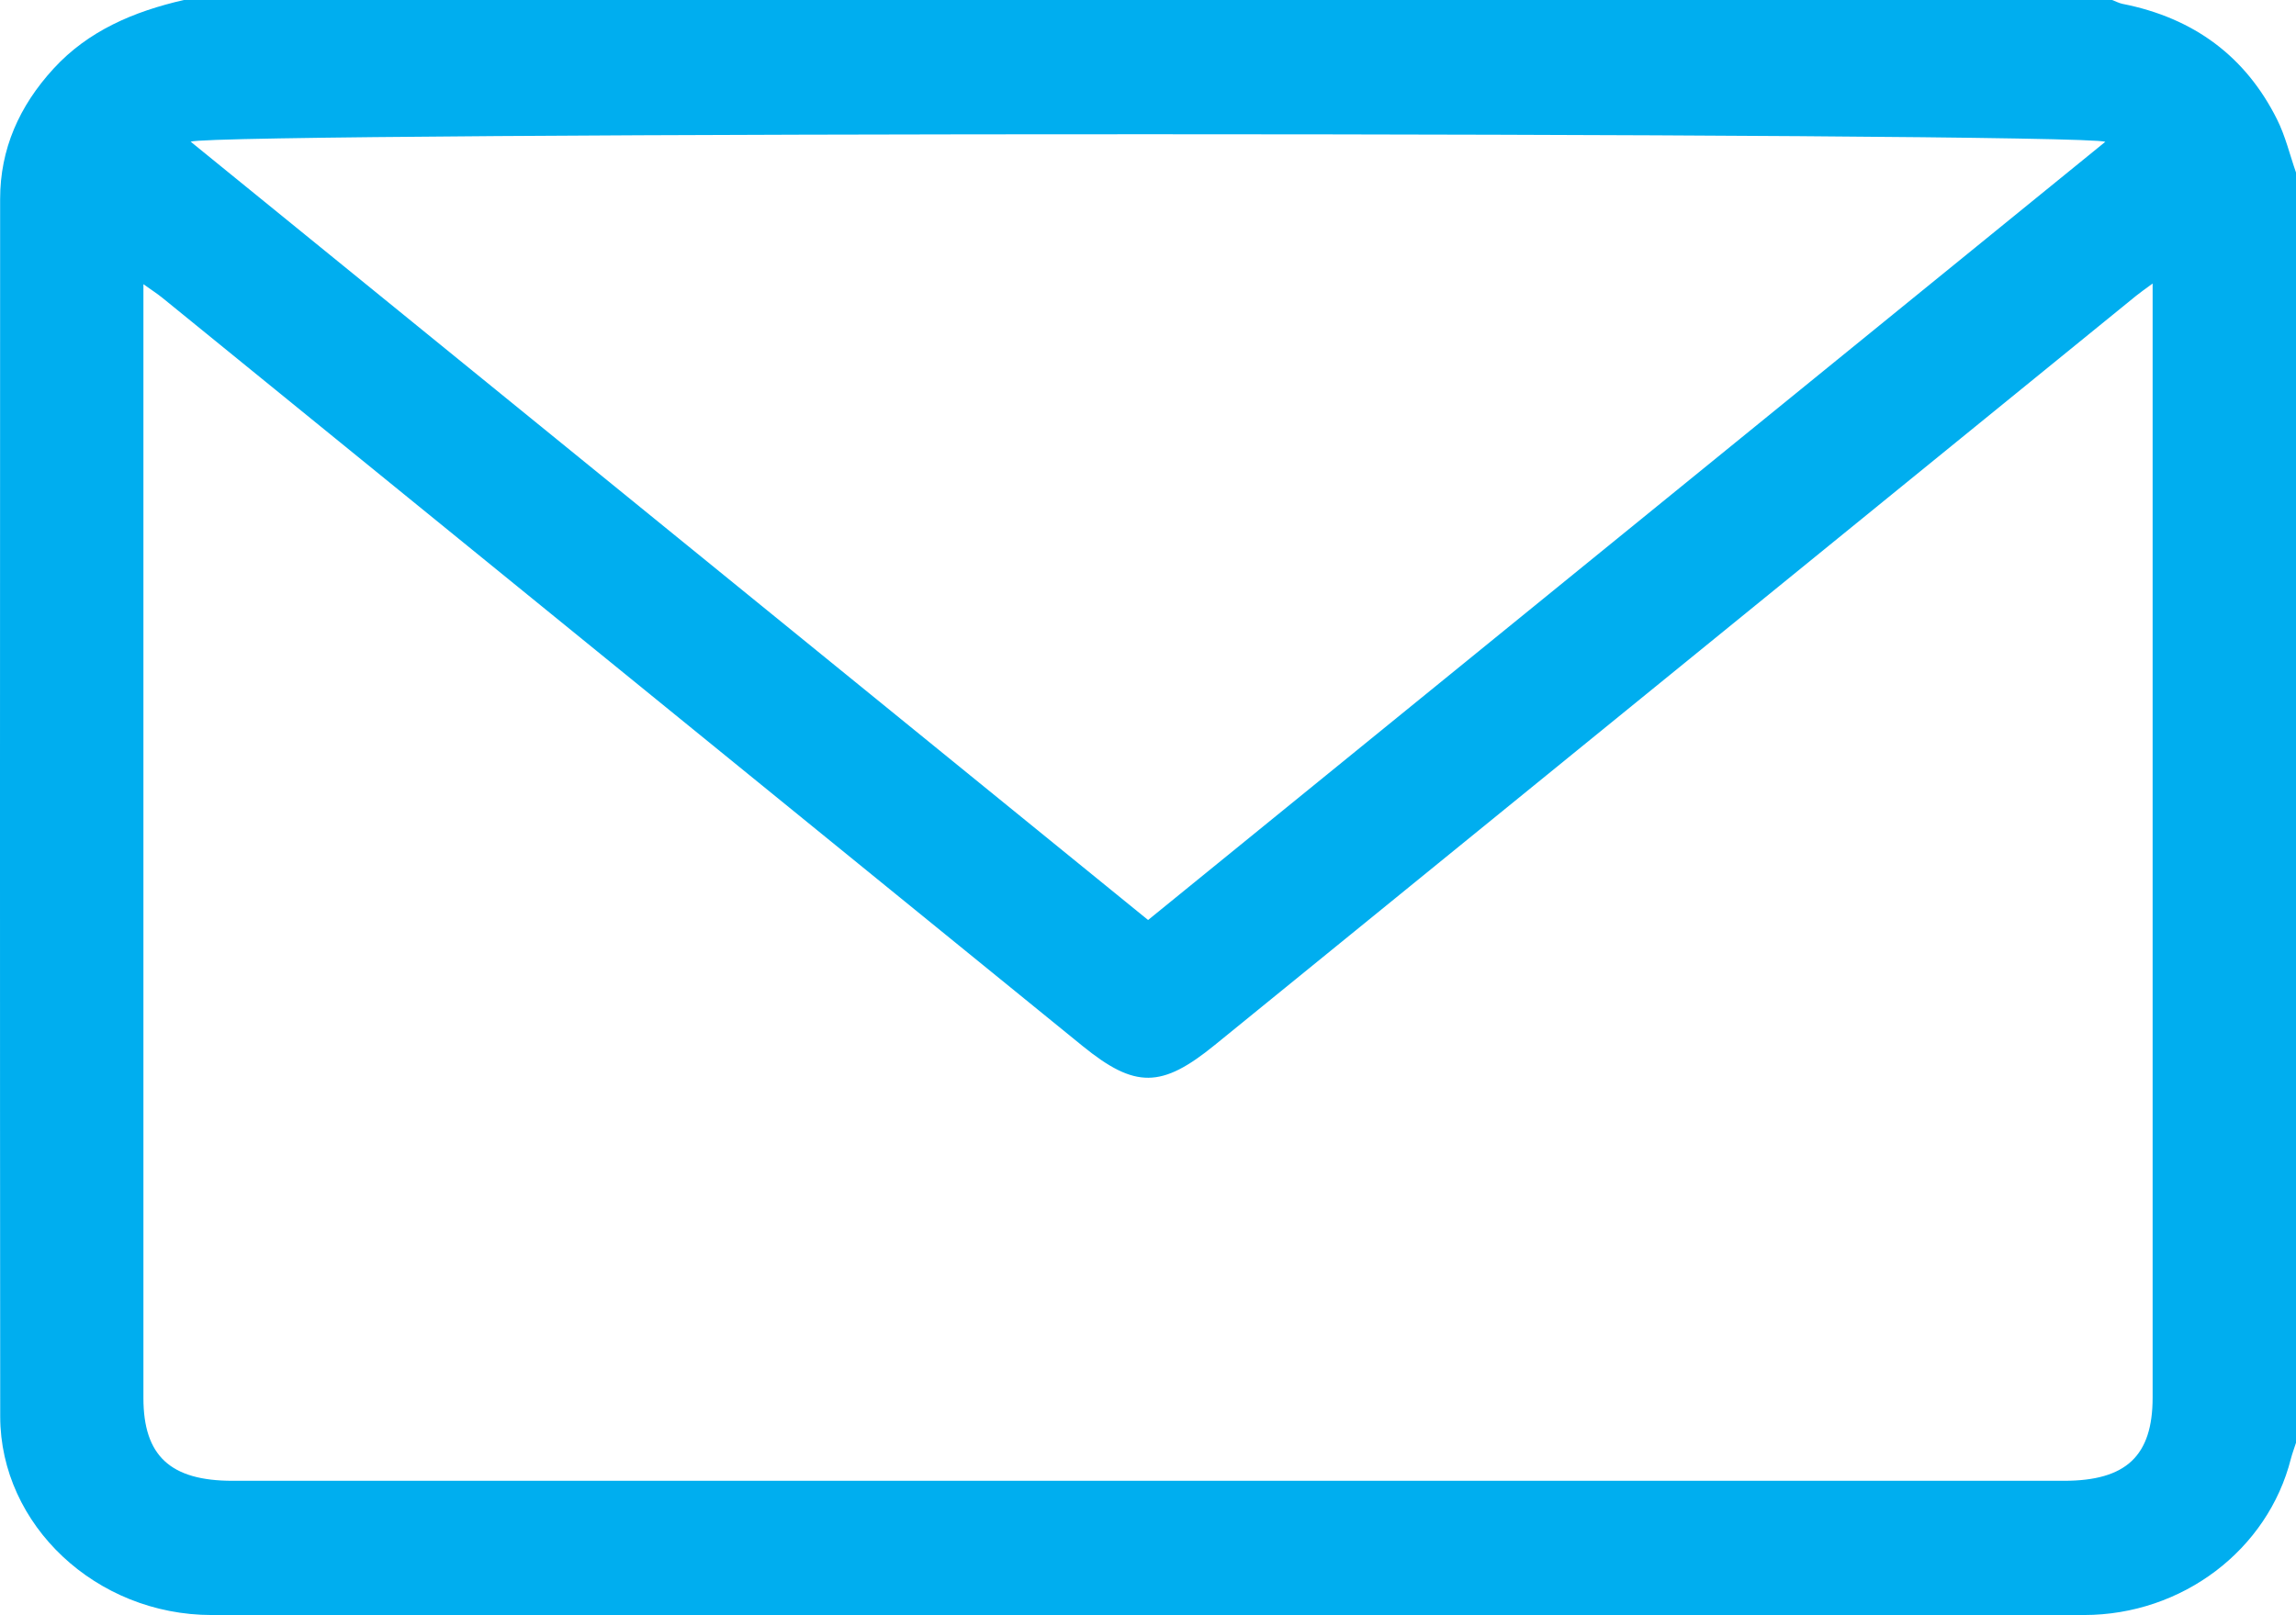
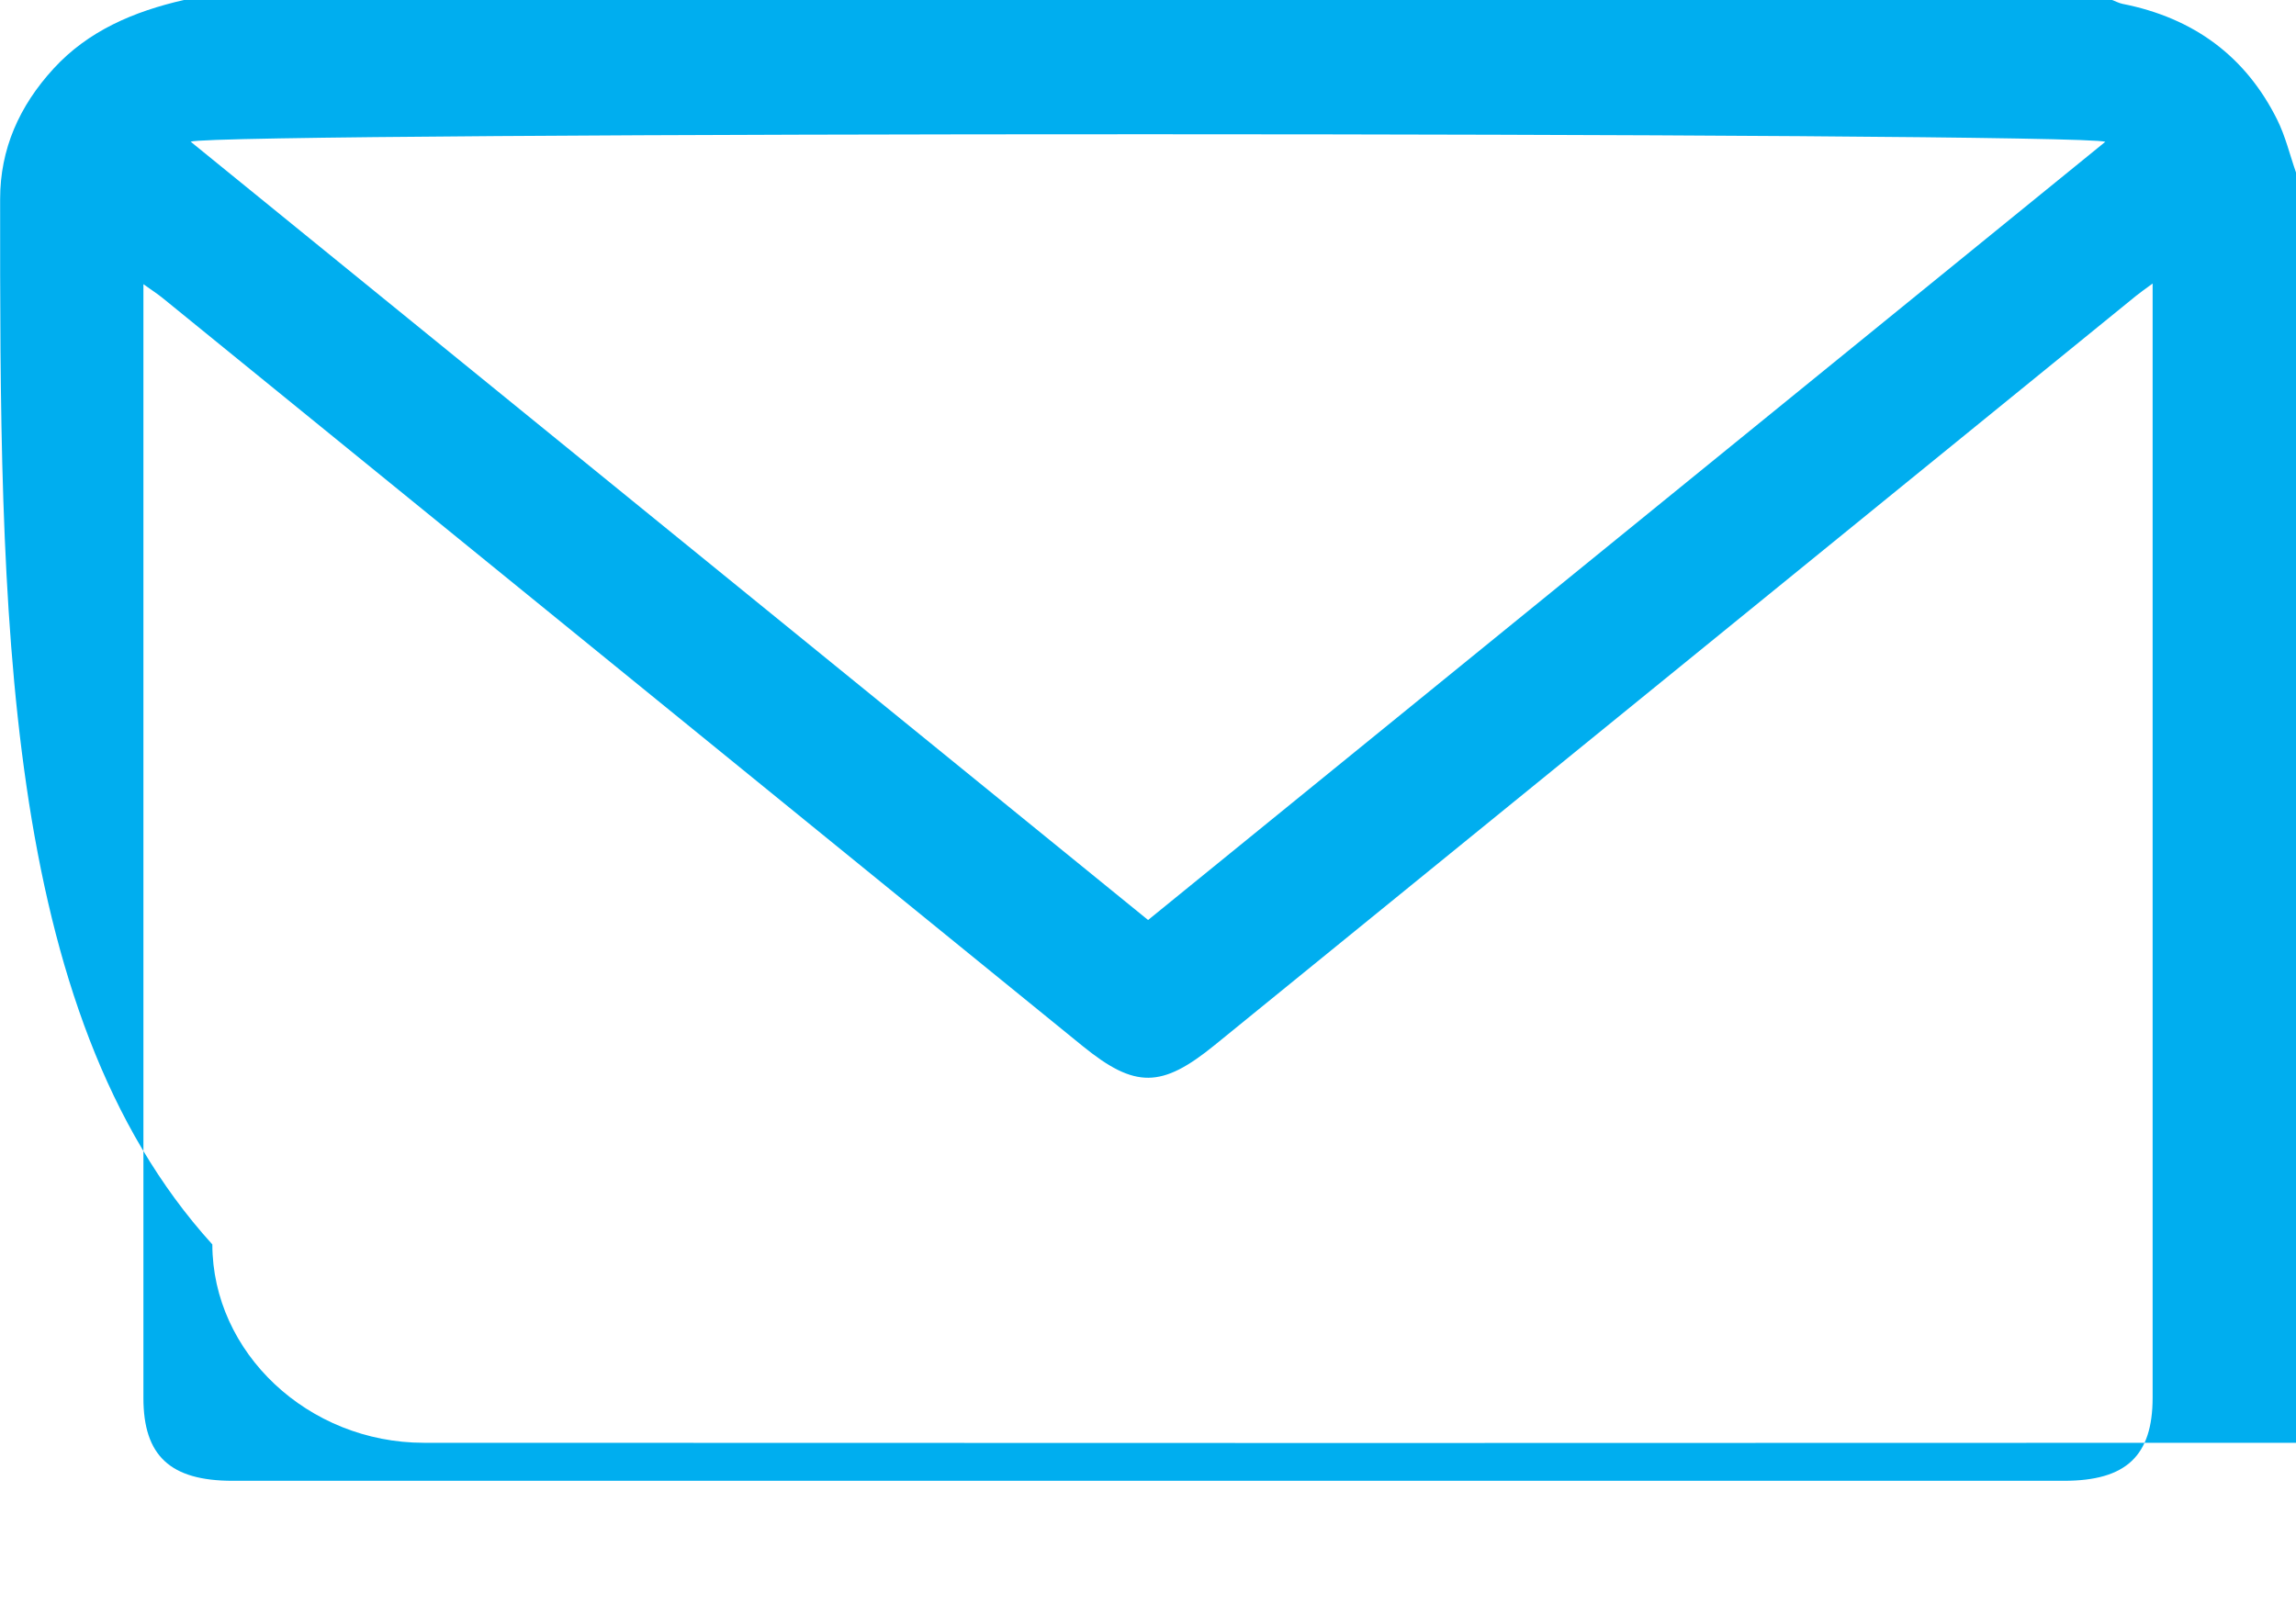
<svg xmlns="http://www.w3.org/2000/svg" width="54" height="38" viewBox="0 0 54 38" fill="none">
-   <path d="M54 4.057v29.886c-.04.125-.087.248-.12.374-.541 2.142-2.55 3.677-4.869 3.678q-22.016.01-44.031 0c-2.72 0-4.971-2.117-4.975-4.667C-.003 23.778 0 14.23.003 4.68c0-1.169.447-2.183 1.257-3.066C2.075.725 3.143.271 4.324 0h45.352c.08.03.157.072.24.09 1.698.334 2.905 1.253 3.636 2.714.199.396.301.834.448 1.254zm-3.373 2.614c-.198.146-.297.214-.39.29q-10.835 8.81-21.668 17.625c-1.248 1.016-1.87 1.028-3.108.022Q14.648 15.81 3.831 7.016c-.123-.1-.258-.188-.458-.33v26.203c0 1.36.632 1.948 2.095 1.948h43.077c1.46 0 2.083-.585 2.083-1.959V6.673zm-1.112-3.335c-.56-.235-44.455-.238-45.031-.003l22.518 18.311z" fill="#00AEEF" />
+   <path d="M54 4.057v29.886q-22.016.01-44.031 0c-2.72 0-4.971-2.117-4.975-4.667C-.003 23.778 0 14.23.003 4.68c0-1.169.447-2.183 1.257-3.066C2.075.725 3.143.271 4.324 0h45.352c.08.03.157.072.24.09 1.698.334 2.905 1.253 3.636 2.714.199.396.301.834.448 1.254zm-3.373 2.614c-.198.146-.297.214-.39.29q-10.835 8.81-21.668 17.625c-1.248 1.016-1.87 1.028-3.108.022Q14.648 15.81 3.831 7.016c-.123-.1-.258-.188-.458-.33v26.203c0 1.36.632 1.948 2.095 1.948h43.077c1.46 0 2.083-.585 2.083-1.959V6.673zm-1.112-3.335c-.56-.235-44.455-.238-45.031-.003l22.518 18.311z" fill="#00AEEF" />
</svg>